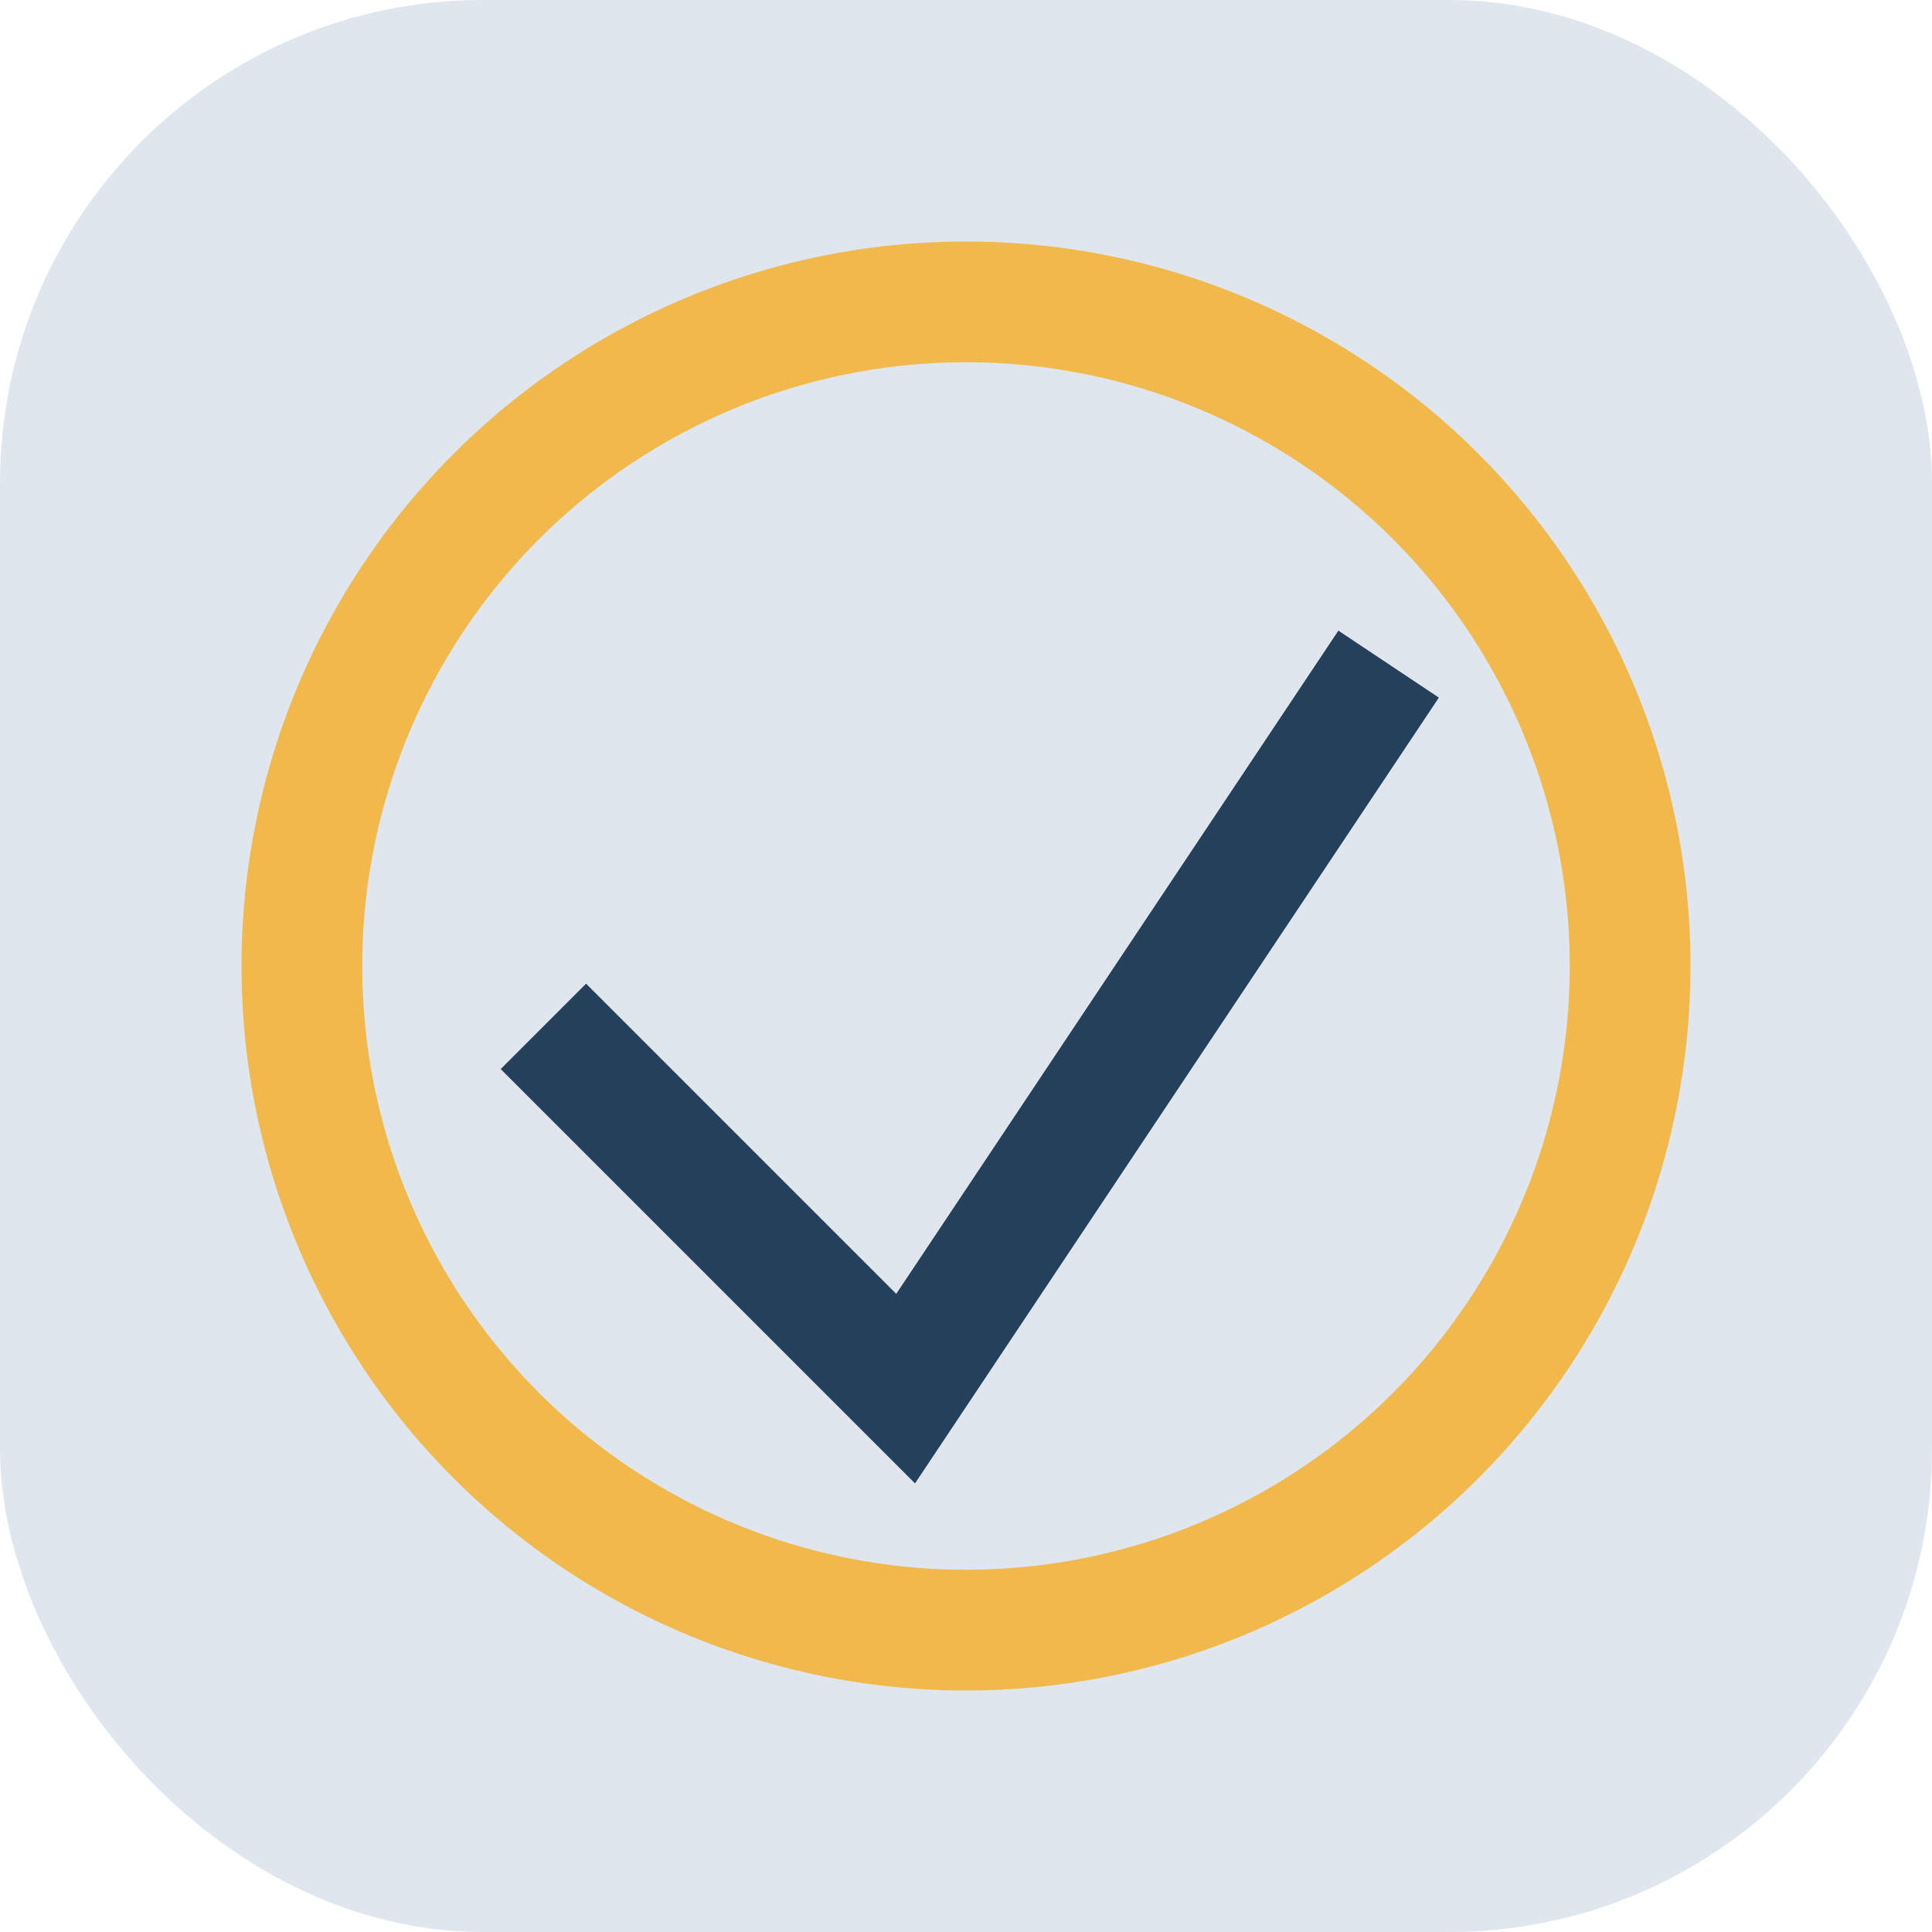
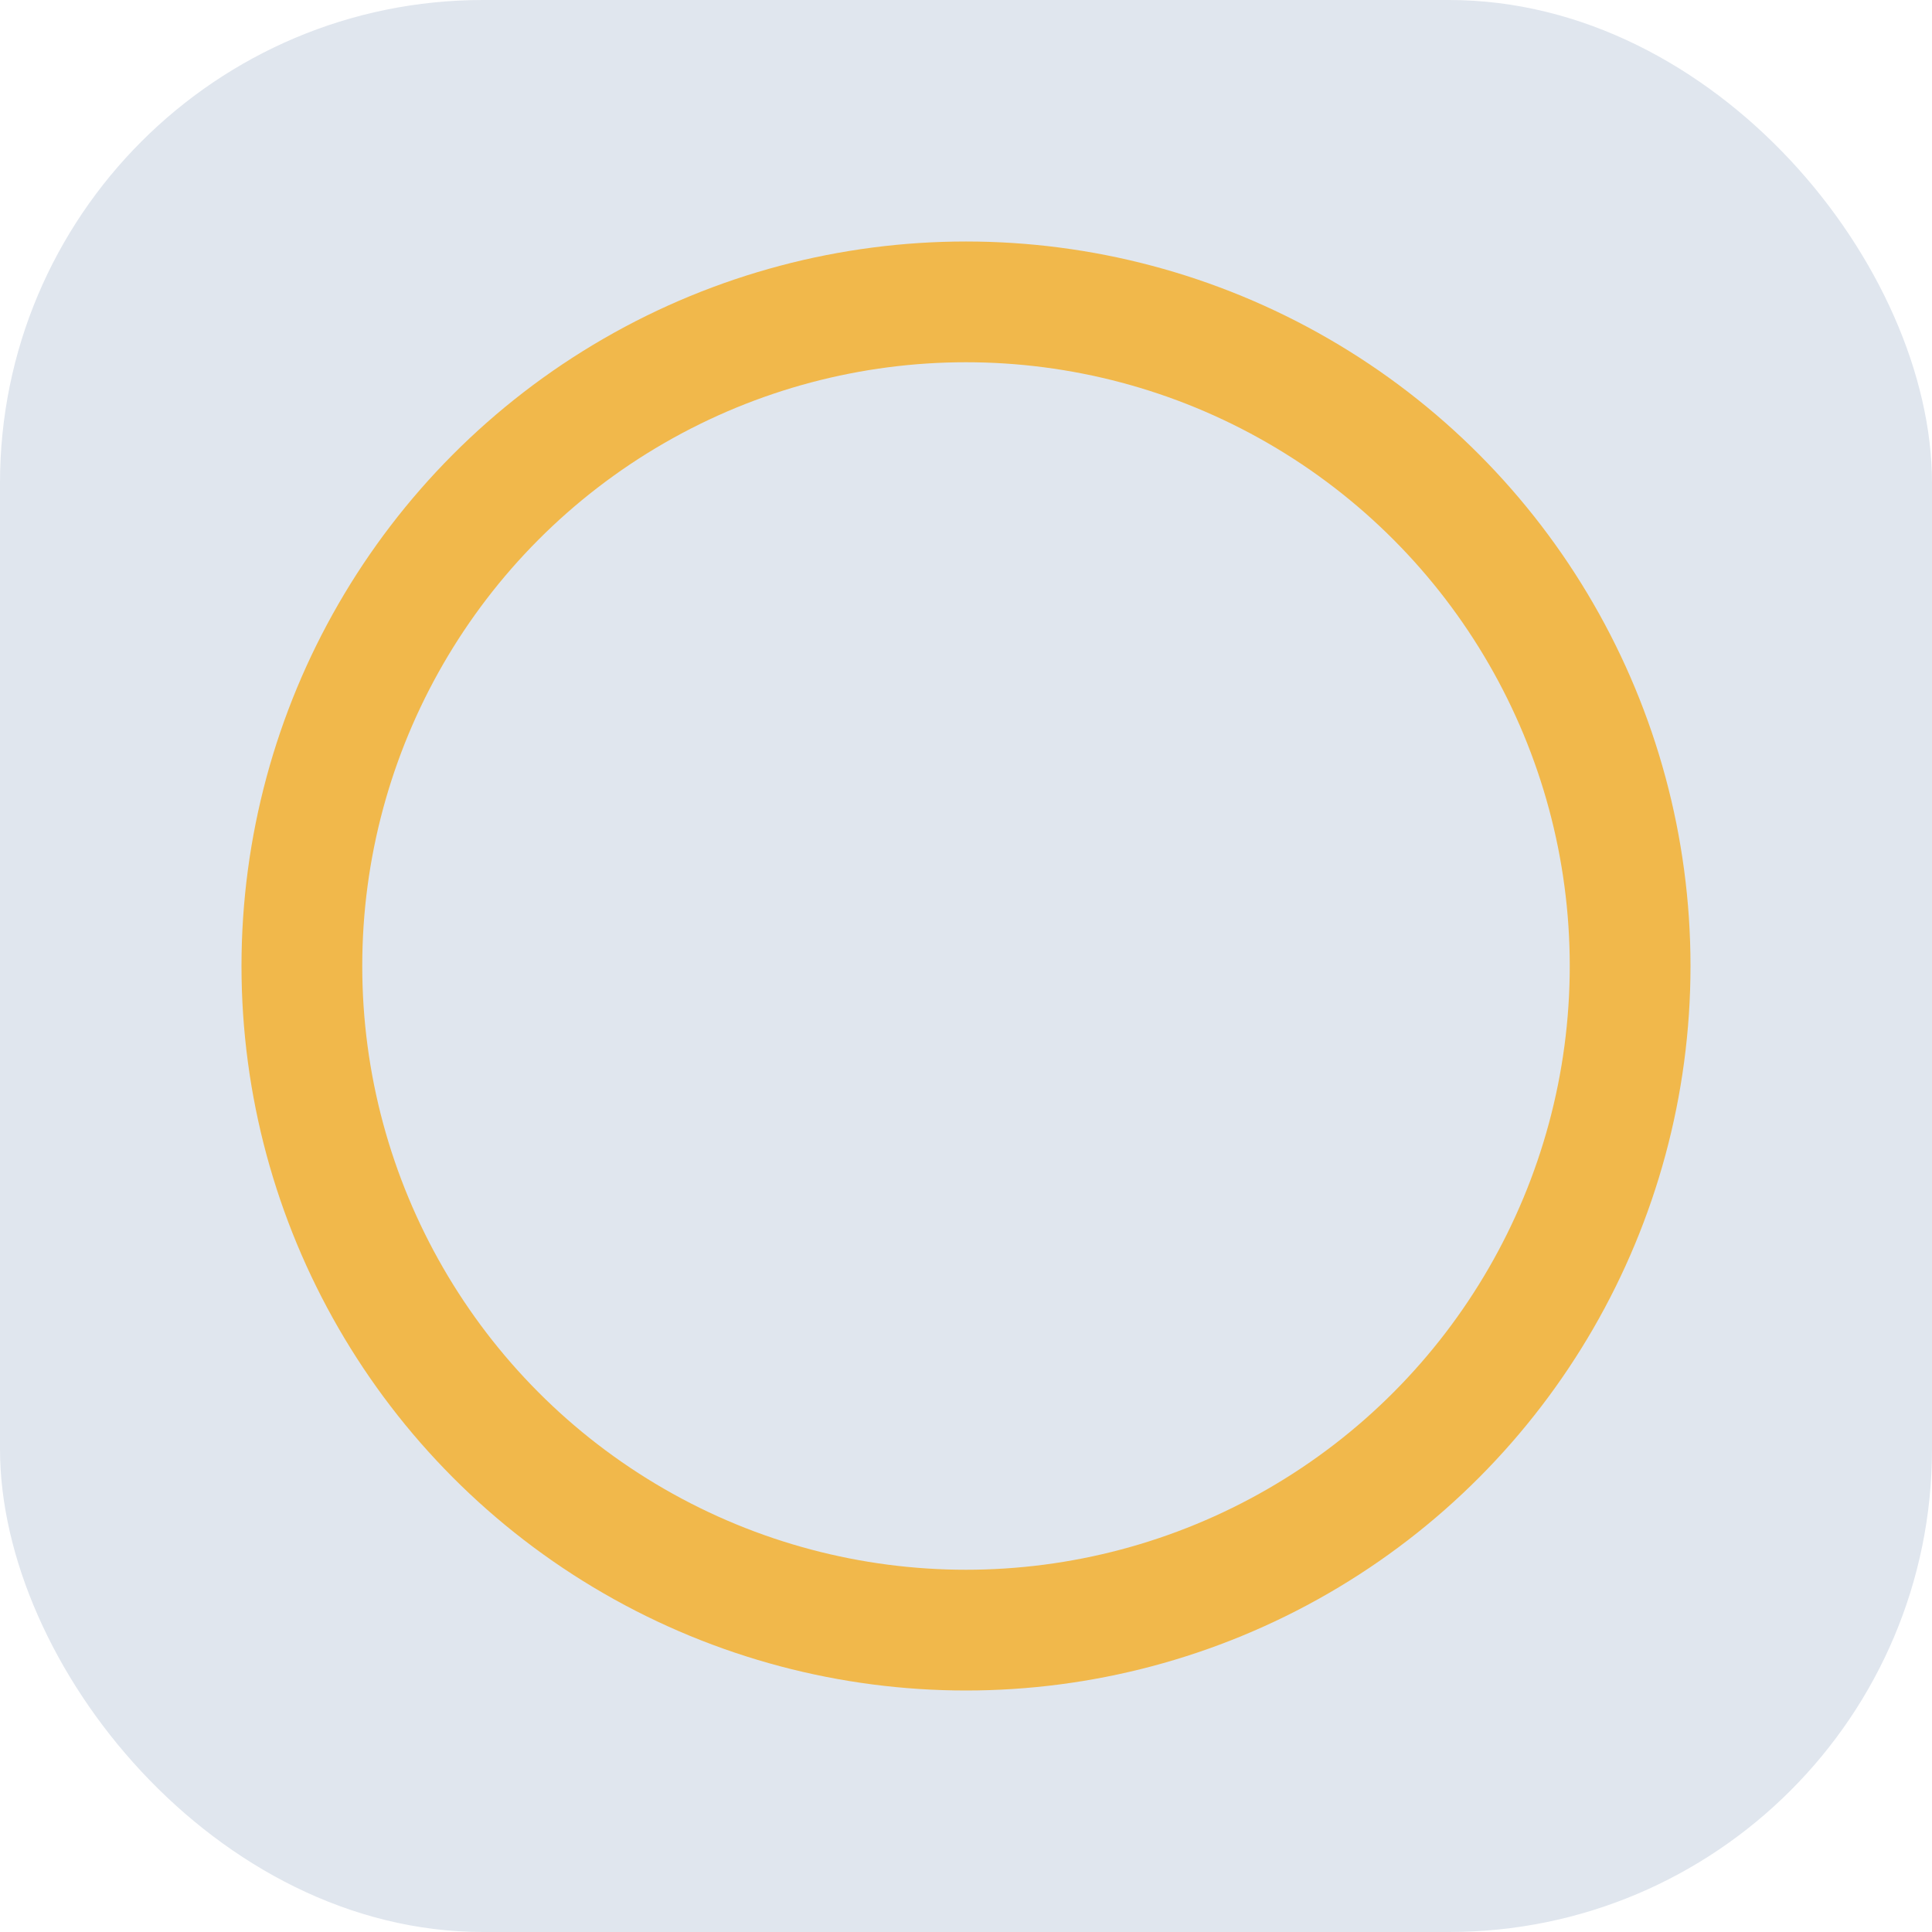
<svg xmlns="http://www.w3.org/2000/svg" width="32" height="32" viewBox="0 0 32 32">
  <rect width="32" height="32" rx="8" fill="#E0E6EE" />
-   <path d="M9 17l6 6 8-12" stroke="#25405A" stroke-width="2" fill="none" />
  <circle cx="16" cy="16" r="11" stroke="#F1B84B" stroke-width="2" fill="none" />
</svg>